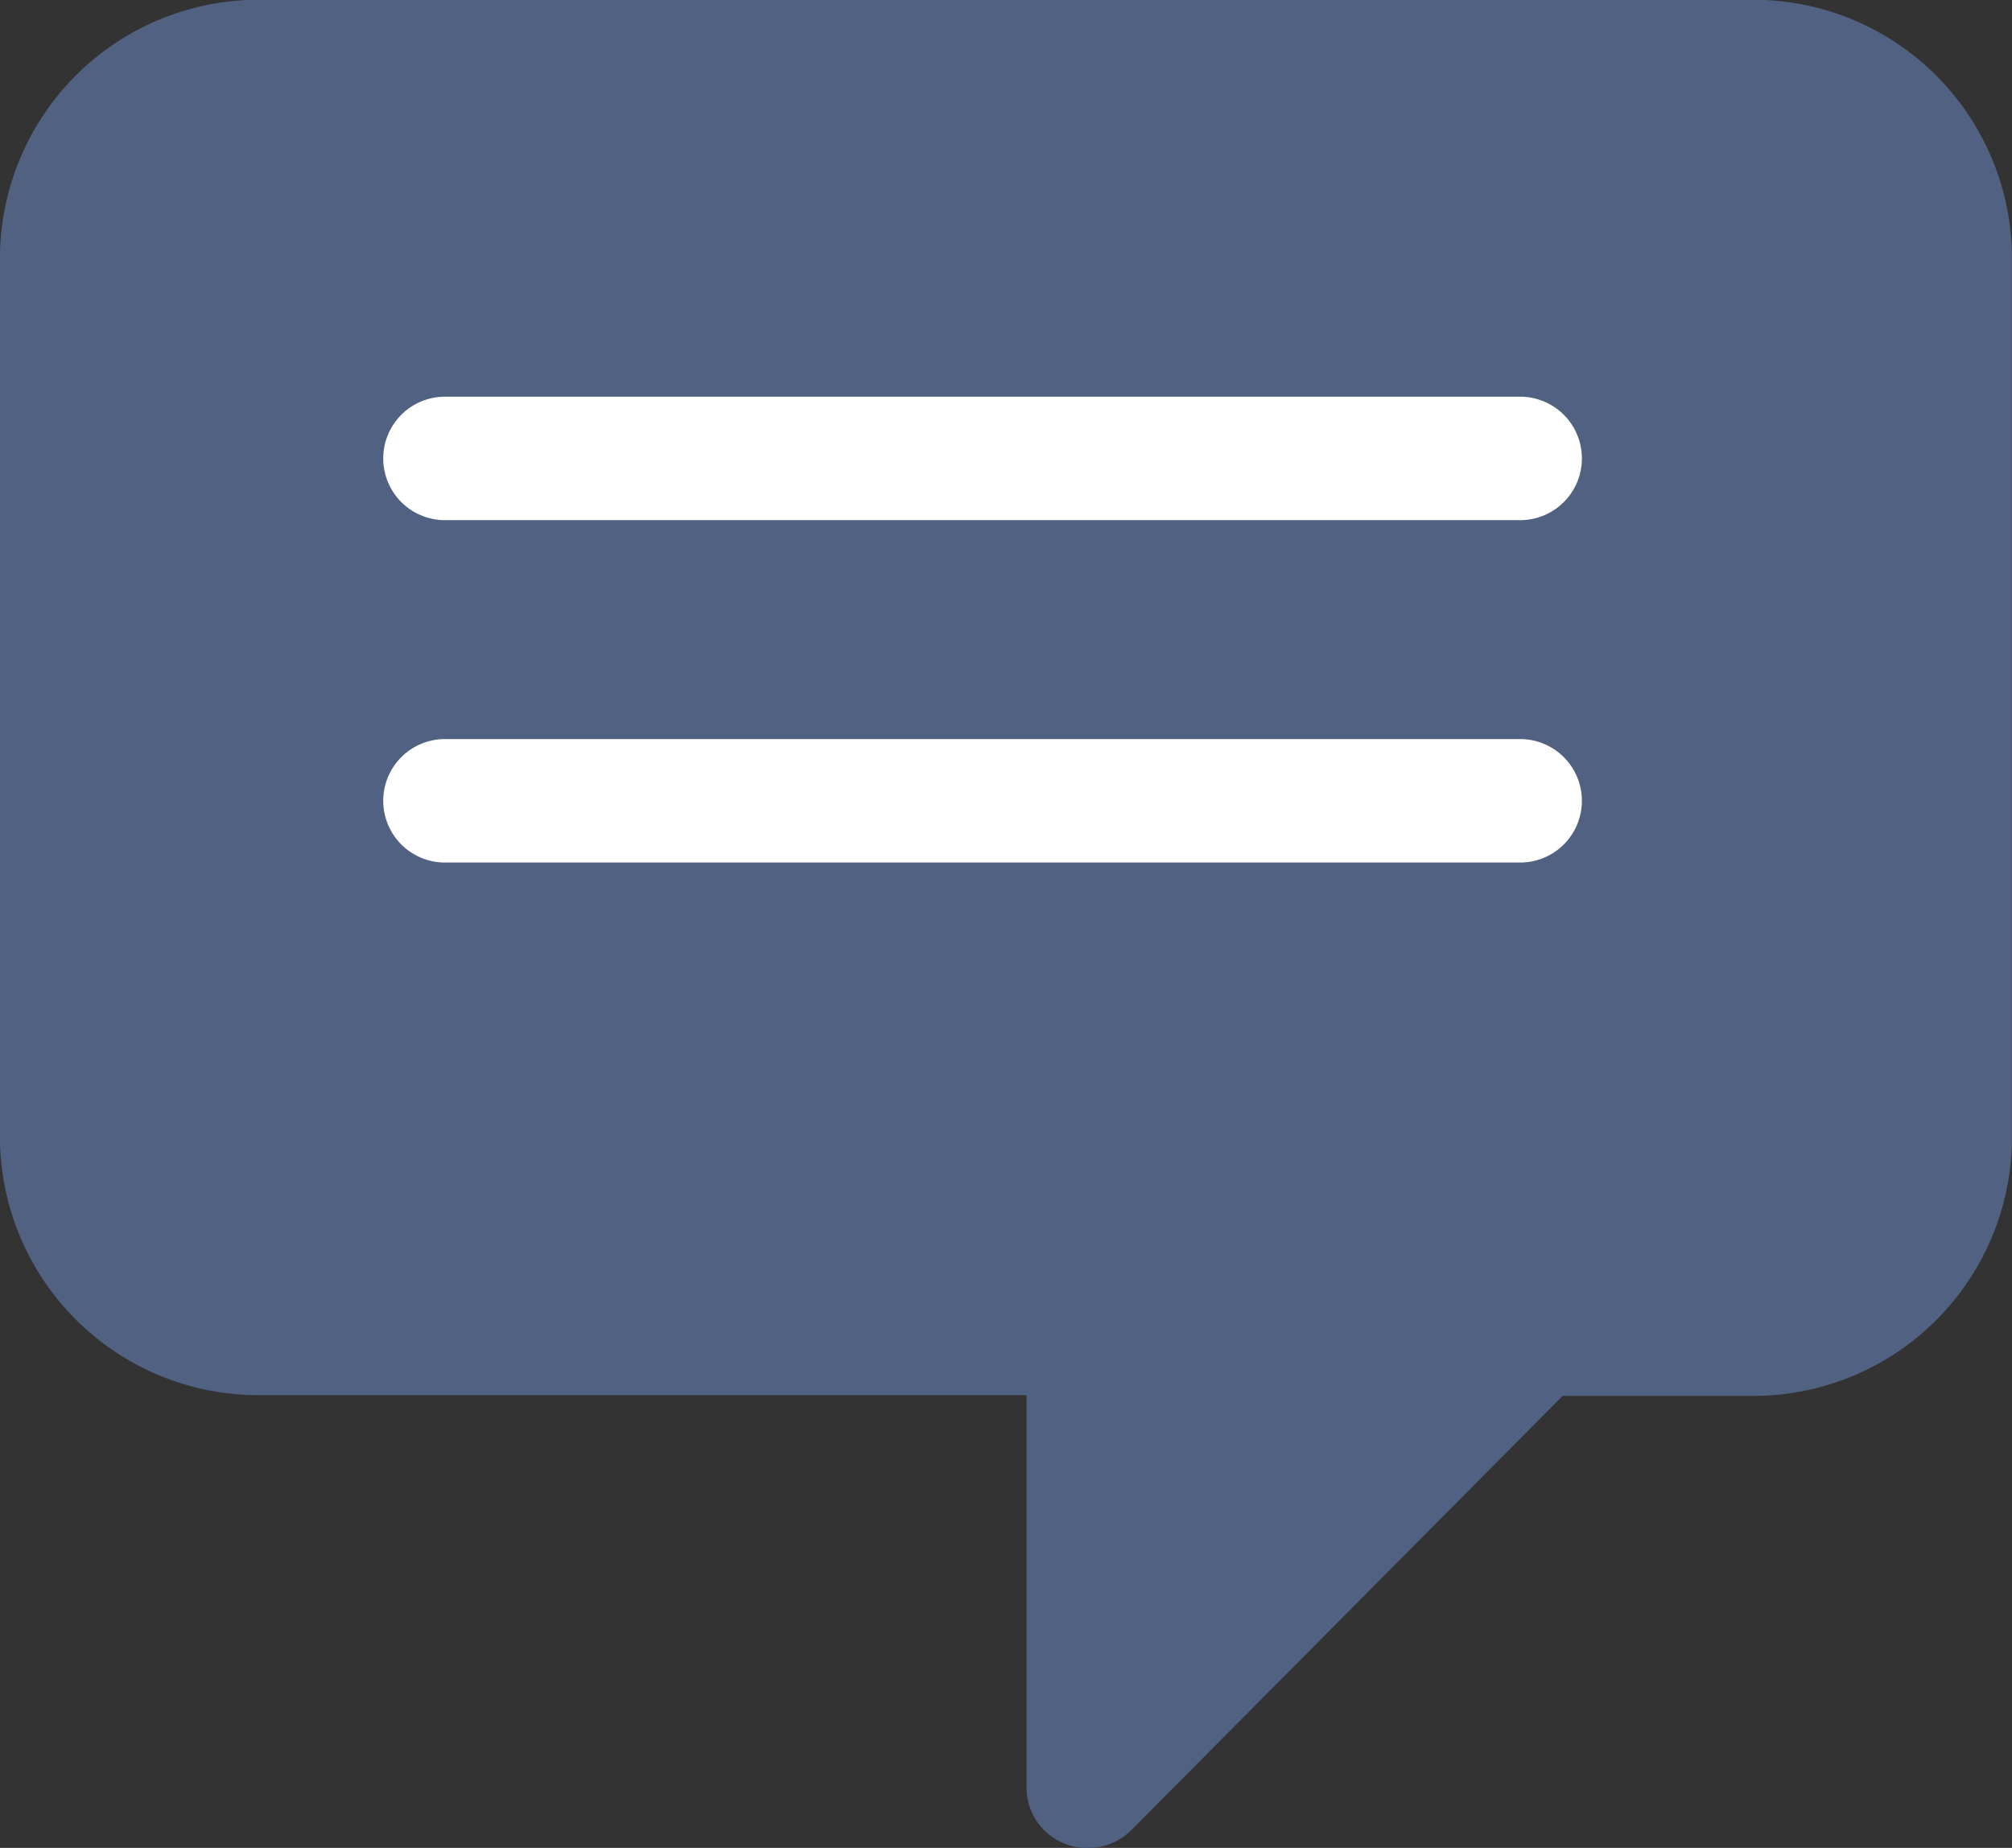
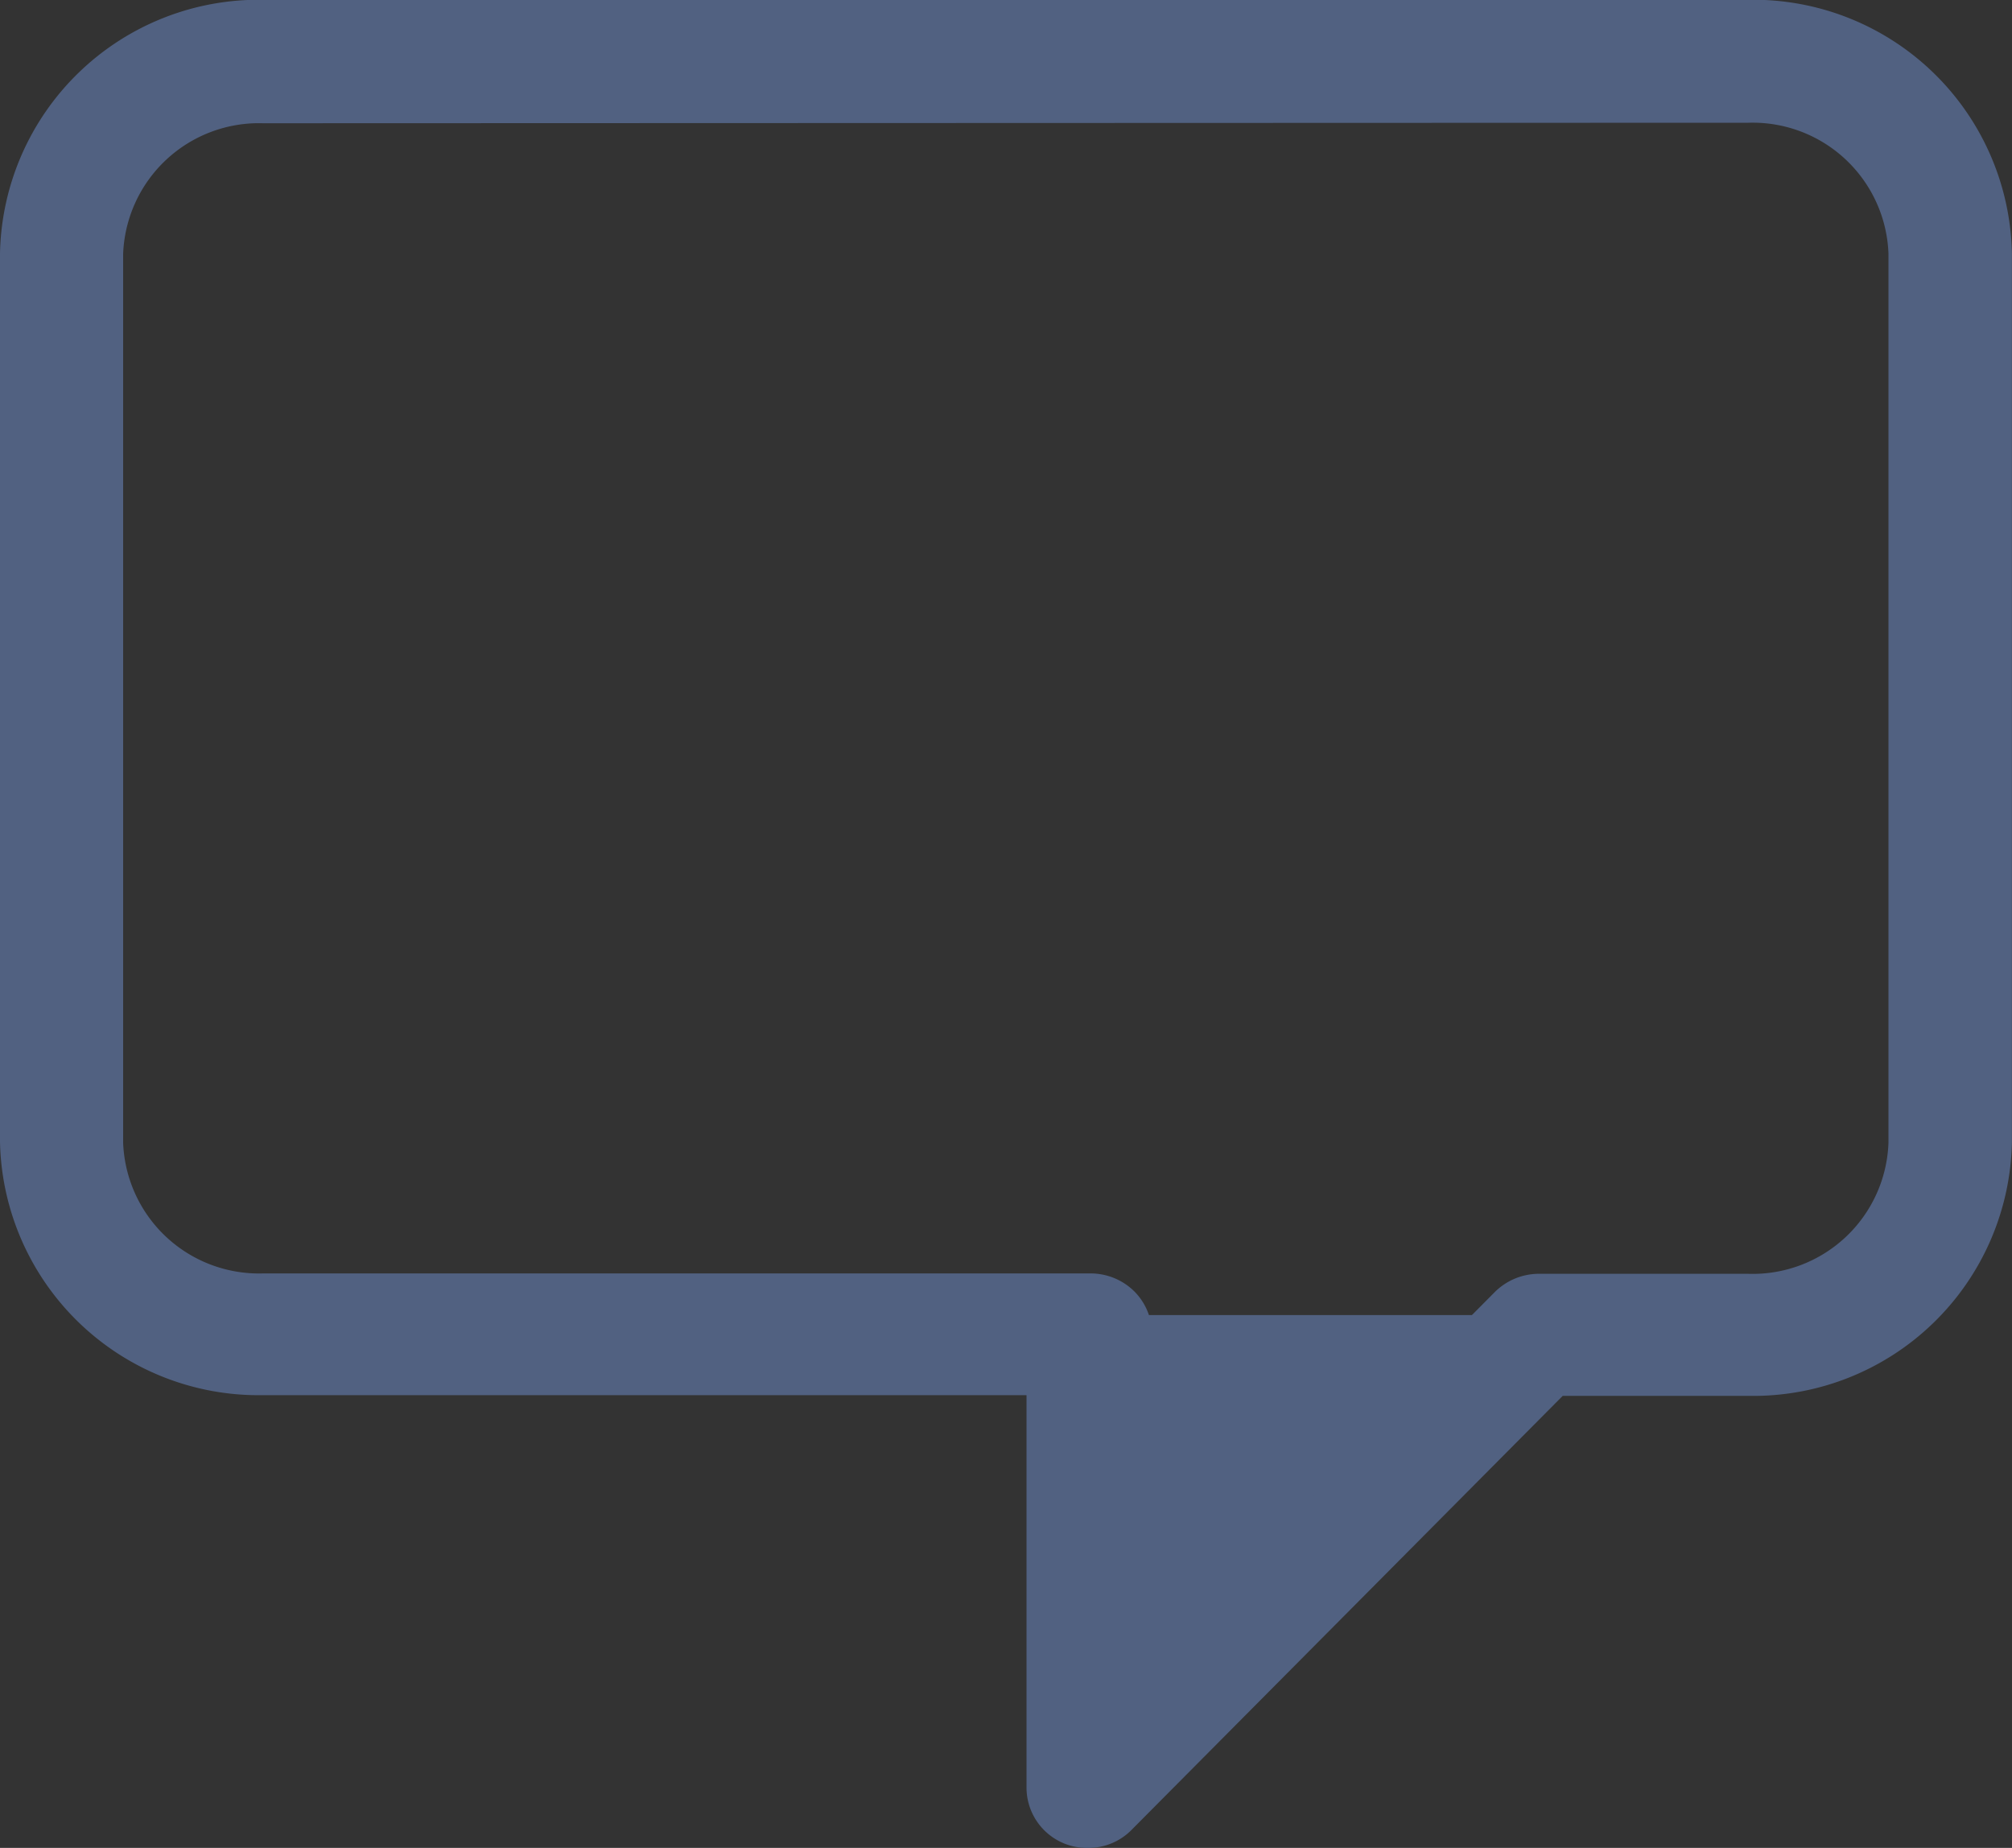
<svg xmlns="http://www.w3.org/2000/svg" width="20" height="18.367" viewBox="0 0 20 18.367">
  <rect x="0" y="0" width="20" height="18.367" fill="#333333" stroke="none" />
  <g id="Layer_2" data-name="Layer 2" transform="translate(0.33 0.33)">
    <g id="Layer_1-2" data-name="Layer 1-2" transform="translate(-0.33 -0.33)">
      <g id="message">
-         <rect id="Rectangle_20175" data-name="Rectangle 20175" width="18.964" height="13" rx="3" transform="translate(0.786 0.372)" fill="#516181" />
-         <path id="Path_3212" data-name="Path 3212" d="M175.912,247.068H165.223a.613.613,0,1,1,0-1.227h10.688a.613.613,0,1,1,0,1.227Z" transform="translate(-160.8 -241.898)" fill="#fff" />
-         <path id="Path_3213" data-name="Path 3213" d="M175.912,255.408H165.223a.613.613,0,1,1,0-1.227h10.688a.613.613,0,0,1,0,1.227Z" transform="translate(-160.8 -246.835)" fill="#fff" />
        <path id="Path_3214" data-name="Path 3214" d="M166.066,254.547a.6.6,0,0,1-.612-.6v-3.9h-7.588a2.571,2.571,0,0,1-2.616-2.518V238.7a2.572,2.572,0,0,1,2.616-2.522h14.767a2.571,2.571,0,0,1,2.616,2.522v8.832a2.571,2.571,0,0,1-2.616,2.522h-1.849l-4.286,4.314A.6.6,0,0,1,166.066,254.547Zm-8.2-17.142a1.351,1.351,0,0,0-1.392,1.3v8.832a1.351,1.351,0,0,0,1.392,1.3h8.224a.62.62,0,0,1,.437.18.607.607,0,0,1,.175.437v3l3.408-3.433a.623.623,0,0,1,.42-.18h2.1a1.351,1.351,0,0,0,1.392-1.3V238.7a1.351,1.351,0,0,0-1.392-1.3Z" transform="translate(-155.25 -236.18)" fill="#516181" />
        <path id="Path_11103" data-name="Path 11103" d="M853.651,459.155l-.165-3.5h3.569Z" transform="translate(-842.252 -442.584)" fill="#516181" />
      </g>
    </g>
  </g>
</svg>